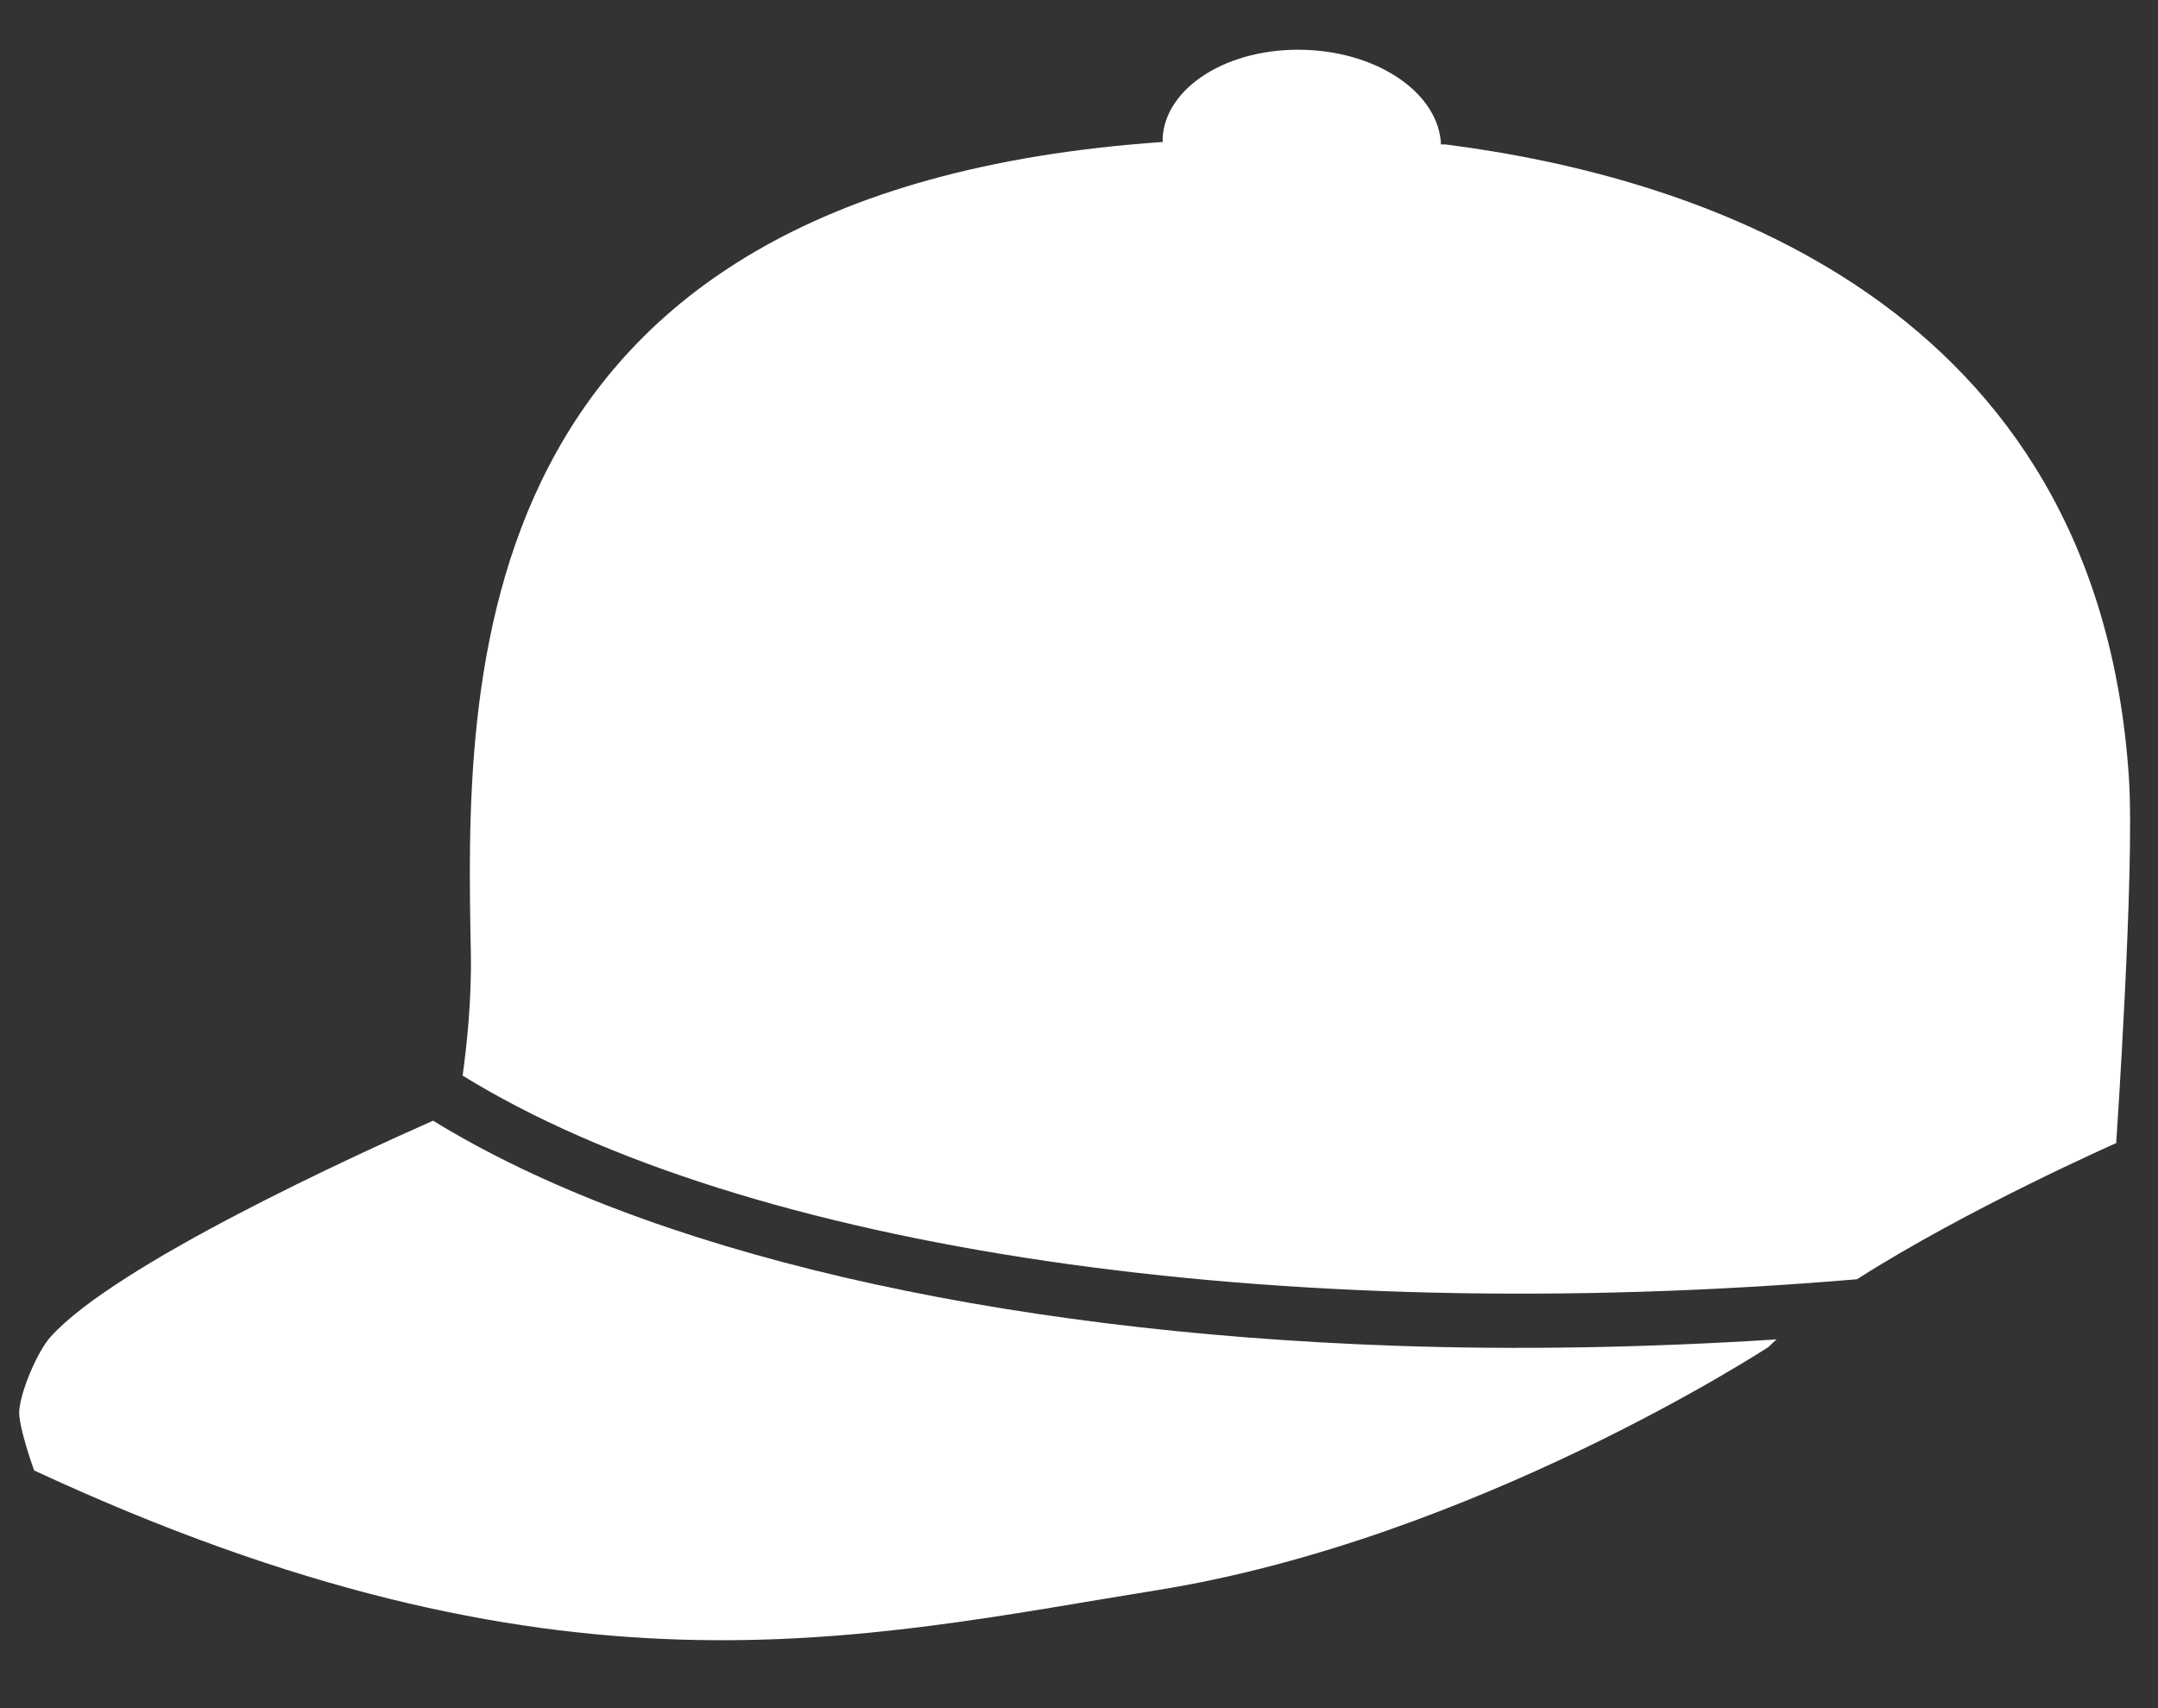
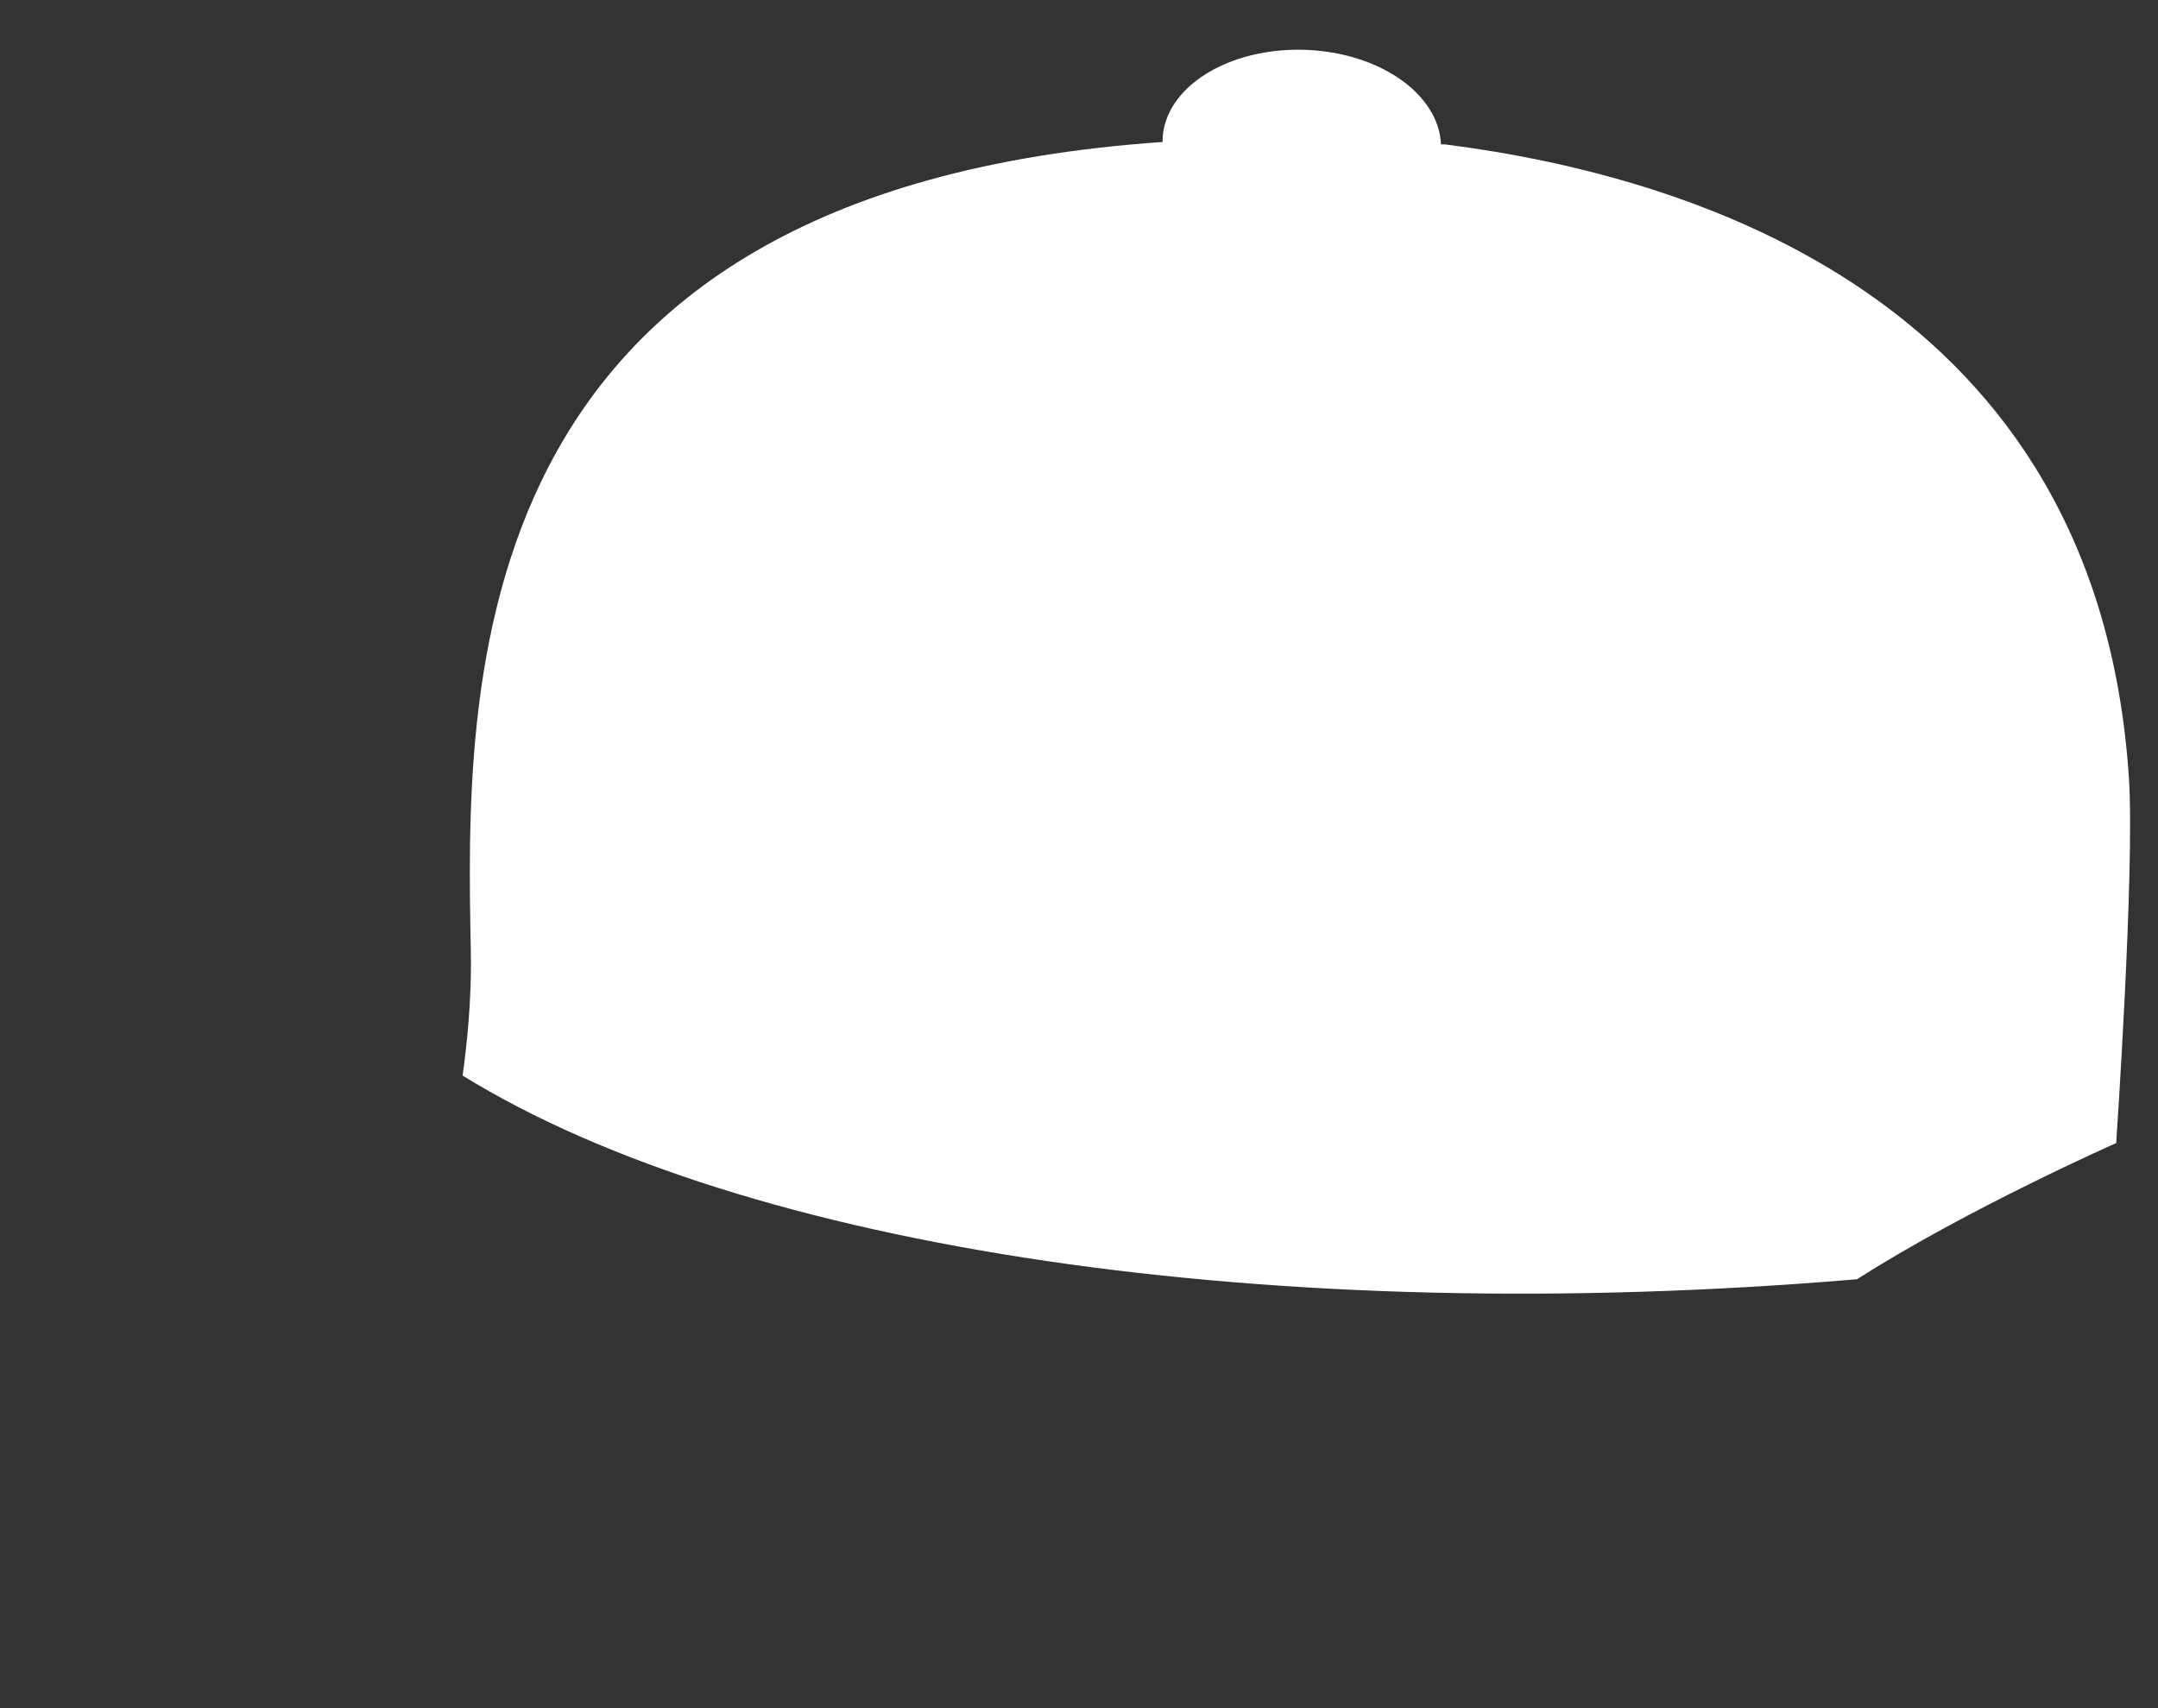
<svg xmlns="http://www.w3.org/2000/svg" width="96px" height="76px" viewBox="0 0 96 76" version="1.1">
  <rect x="0" y="0" width="96" height="76" fill="#333333" stroke="none" />
  <title>cap copy</title>
  <g id="Home-Page" stroke="none" stroke-width="1" fill="none" fill-rule="evenodd">
    <g id="BuzzBallz---UI---Home-Mega-Menu" transform="translate(-658, -3945)" fill="#FFFFFF" fill-rule="nonzero">
      <g id="Group-6" transform="translate(-7.038, 3483.497)">
        <g id="Group-33" transform="translate(526.072, 461.799)">
          <g id="cap-copy" transform="translate(187.22, 37.431) rotate(-358) translate(-187.22, -37.431) translate(140.723, 1.601)">
-             <path d="M61.065,57.484 C43.179,57.484 27.668,54.483 17.95,48.97 C14.605,50.593 4.072,55.844 1.285,59.169 C0.713,59.852 0.044,61.61 0.001,62.494 C-0.03,63.184 0.756,65.142 0.756,65.142 C24.408,75.139 37.632,71.33 50.853,68.724 C64.919,65.962 77.674,56.957 77.674,56.957 C77.78,56.839 77.907,56.722 78.02,56.609 C72.219,57.183 66.527,57.484 61.065,57.484 Z" id="Path" />
            <path d="M61.442,3.989 L61.243,3.994 C61.077,1.77 58.386,0 55.066,0 C51.637,0 48.858,1.883 48.858,4.208 C48.858,4.246 48.872,4.28 48.872,4.318 C17.442,7.583 18.729,29.581 19.368,41.456 C19.481,43.536 19.332,45.582 19.193,46.919 C32.01,54.219 55.686,56.899 81.502,53.81 C86.284,50.513 92.814,47.352 92.814,47.352 C92.814,47.352 93.218,35.152 92.814,31.113 C90.687,9.899 72.546,5.011 61.442,3.989 Z" id="Path" />
          </g>
        </g>
      </g>
    </g>
  </g>
</svg>